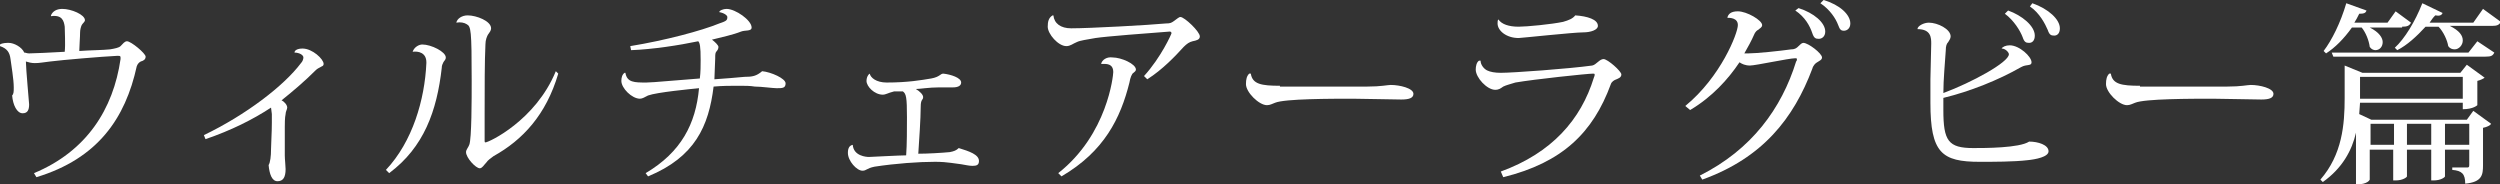
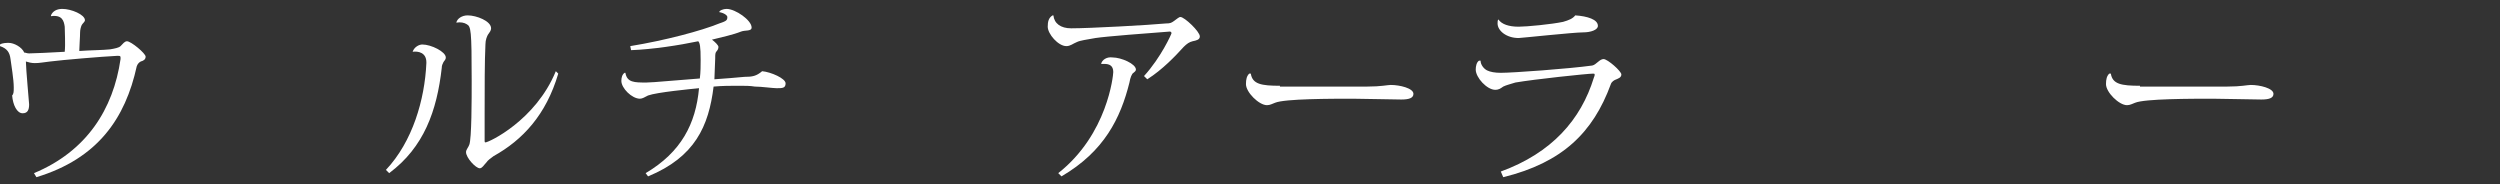
<svg xmlns="http://www.w3.org/2000/svg" version="1.1" id="レイヤー_1" x="0px" y="0px" viewBox="0 0 309 22.8" style="enable-background:new 0 0 309 22.8;" xml:space="preserve">
  <rect x="0" y="0" width="309" height="22.8" fill="#333333" stroke="none" />
  <style type="text/css">
	.st0{fill:#FFFFFF;}
</style>
  <g>
    <path class="st0" d="M6.3,2C7.7,1.8,7.9,2.6,8,3.3C8,3.8,8.1,5.5,8,6.4C6.3,6.5,4.1,6.6,3.6,6.6c-0.3,0-0.4-0.1-0.6-0.1   C2.7,5.8,1.7,5.3,1.1,5.3c-0.3,0-0.8,0-1.1,0.2l0,0.2C0.9,6,1.2,6.5,1.3,7.3s0.4,2.5,0.4,3.5c0,0.5,0,0.8-0.2,1   C1.6,13,2.1,14,2.8,14c0.6,0,0.8-0.4,0.8-1.1c0-0.1-0.4-4.5-0.4-5.3c0.3,0.1,0.7,0.2,1.1,0.2c0.6,0,1-0.1,1.9-0.2   c1.6-0.2,6.3-0.6,8.3-0.7c0.3,0,0.4,0,0.4,0.2c0,0,0,0.1,0,0.2c-0.9,6.2-4.2,11.4-10.7,14.1l0.3,0.5c7.6-2.3,11-7.3,12.4-13.7   c0.1-0.3,0.3-0.5,0.5-0.6c0.4-0.1,0.6-0.3,0.6-0.6c0-0.4-1.8-1.9-2.3-1.9c-0.3,0-0.5,0.3-0.8,0.6c-0.2,0.2-0.7,0.3-1.3,0.4   c-0.9,0.1-2.4,0.1-3.8,0.2c0-0.5,0.1-1.7,0.1-2.3c0-0.3,0.1-0.7,0.2-0.9c0.1-0.2,0.4-0.4,0.4-0.6c0-0.7-1.7-1.4-2.8-1.4   c-0.7,0-1.2,0.3-1.4,0.8L6.3,2z" />
-     <path class="st0" d="M36.4,6.5c0.6,0,1.1,0.3,1.1,0.6c0,0.2-0.1,0.5-0.3,0.7c-2.1,2.8-6.8,6.4-12,8.9l0.2,0.5   c3.2-1.1,5.8-2.4,8.1-3.9l0.1,0.8c0,0.3,0,0.6,0,1.1c0,1.2-0.1,2.6-0.1,3.2c0,0.9-0.1,1.7-0.3,2c0.1,1.1,0.4,2,1.1,2   c0.7,0,1-0.5,1-1.5c0-0.4-0.1-1.2-0.1-1.7l0-3.5c0-0.3,0-1.2,0.1-1.6c0-0.3,0.2-0.6,0.2-0.8c0-0.3-0.3-0.7-0.7-0.9   c1.5-1.2,2.9-2.4,4.2-3.7c0.2-0.2,0.4-0.3,0.6-0.4C39.7,8.2,40,8.2,40,7.9C40,7.3,38.6,6,37.4,6C36.8,6,36.4,6.2,36.4,6.5L36.4,6.5   z" />
    <path class="st0" d="M68.7,8.8c-2.5,6.1-8.3,8.8-8.7,8.8c-0.1,0-0.1-0.1-0.1-0.2V14c0-3.1,0-6.5,0.1-8.5c0-0.6,0.2-1,0.3-1.2   c0.2-0.3,0.4-0.5,0.4-0.8c0-0.9-1.8-1.6-2.9-1.6c-0.7,0-1.3,0.4-1.4,0.9l0,0c0.5-0.1,1,0,1.3,0.2c0.5,0.3,0.6,0.6,0.6,7   c0,2.2,0,7.2-0.3,7.9c-0.1,0.3-0.4,0.6-0.4,0.9c0,0.7,1.2,2,1.7,2c0.3,0,0.5-0.4,0.8-0.7c0.2-0.3,0.5-0.5,0.9-0.8   c3.6-2,6.5-5.1,8-10.2L68.7,8.8z M51,6.4c0.7-0.1,1.7,0.1,1.7,1.3v0.1c-0.2,4.5-1.7,9.7-5,13.2l0.4,0.4c4.3-3.2,5.9-7.7,6.5-13   c0-0.3,0.1-0.5,0.2-0.7c0.1-0.2,0.3-0.3,0.3-0.6c0-0.7-1.8-1.6-2.9-1.6C51.8,5.5,51.2,5.8,51,6.4L51,6.4z" />
    <path class="st0" d="M88.4,7.2c0-0.5,0-0.7,0.2-0.9c0.1-0.1,0.2-0.3,0.2-0.5c0-0.2-0.4-0.6-0.8-0.9c1.2-0.3,2.6-0.6,3.6-1   c0.5-0.2,1.3,0,1.3-0.5c0-0.9-2-2.3-3.1-2.3c-0.4,0-0.9,0.2-0.9,0.4l0,0c0.6,0.1,1,0.4,1,0.6c0,0.4-0.1,0.5-1,0.8   c-2.2,0.9-6.7,2.1-11,2.8l0.1,0.5c2.7-0.1,5.9-0.6,8.3-1.1c0.2,0.2,0.3,0.6,0.3,2.3c0,0.7,0,1.5-0.1,2.3c-2.8,0.2-5.8,0.5-6.6,0.5   c-1.5,0-2.4,0-2.6-1.2l-0.1,0c-0.3,0.2-0.4,0.6-0.4,1c0,0.9,1.3,2.2,2.3,2.2c0.3,0,0.6-0.2,1-0.4c1.1-0.4,5.3-0.8,6.3-0.9   c-0.4,4.4-2.2,7.9-6.6,10.5l0.3,0.4c5.8-2.4,7.5-6.2,8.1-11.1c1.1-0.1,2.1-0.1,3.1-0.1c0.8,0,1.4,0,2,0.1c0.8,0,2.2,0.2,2.7,0.2   c0.7,0,1.1,0,1.1-0.6c0-0.6-1.8-1.4-2.9-1.5C93.5,9.4,93,9.5,92,9.5c-0.9,0.1-2.4,0.2-3.7,0.3L88.4,7.2z" />
-     <path class="st0" d="M111.6,11.3c0.4,0.3,0.5,0.7,0.5,3.2c0,1.4,0,3.4-0.1,4.7c-0.7,0-4.5,0.2-4.6,0.2c-0.3,0-1.9-0.1-2-1.5   c-0.6,0.1-0.6,0.8-0.6,1c0,1,1.1,2.2,1.8,2.2c0.5,0,0.5-0.3,1.5-0.5c2.6-0.4,5.5-0.6,7.4-0.6c0.8,0,1.2,0,3.3,0.3   c0.6,0.1,1,0.2,1.4,0.2c0.5,0,0.8-0.1,0.8-0.6c0-0.8-1.2-1.2-2.5-1.6c-0.3,0.3-0.6,0.4-1.1,0.5c-1,0.1-2.8,0.2-3.9,0.2   c0.1-1.5,0.3-4.4,0.3-5.8c0-1,0.3-0.8,0.3-1.2c0-0.3-0.4-0.7-0.9-1c0.5,0,1.6-0.2,2.9-0.2l1.7,0c0.6,0,1-0.2,1-0.6   c0-0.6-1.3-1-2.2-1.1c-0.4,0-0.4,0.4-1.5,0.6c-1.2,0.2-2.9,0.5-5.5,0.5c-1.3,0-2-0.6-2.1-1.1h0c-0.3,0.2-0.4,0.6-0.4,0.9   c0,0.7,1,1.7,2,1.7c0.4,0,0.6-0.2,1.4-0.4L111.6,11.3z" />
    <path class="st0" d="M141.8,9.8c1.9-1.2,3.5-2.9,4.5-4c0.4-0.4,0.7-0.6,1.1-0.7c0.5-0.1,0.9-0.2,0.9-0.6c0-0.6-1.9-2.4-2.4-2.4   c-0.2,0-0.5,0.3-0.8,0.5c-0.3,0.2-0.4,0.3-1,0.3c-2.1,0.2-9.4,0.6-11.7,0.6c-1.3,0-2.1-0.6-2.2-1.6l-0.1,0   c-0.5,0.3-0.6,0.8-0.6,1.4c0,0.9,1.3,2.4,2.3,2.4c0.5,0,0.8-0.3,1.3-0.5c0.4-0.2,1.2-0.3,2.3-0.5c1.3-0.2,6.5-0.6,9.2-0.8   c0.1,0,0.2,0.1,0.2,0.2c0,0.1-1.3,3-3.4,5.3L141.8,9.8z M136.1,7.9c0.1,0,0.3,0,0.4,0c0.6,0,1.1,0.2,1.1,1c0,0.4-0.7,7.7-6.8,12.5   l0.4,0.4c5.3-3.1,7.3-7.2,8.4-11.6c0.1-0.6,0.3-1.1,0.5-1.2c0.1-0.1,0.3-0.2,0.3-0.4c0-0.7-1.8-1.5-2.9-1.5   C136.8,7,136.2,7.4,136.1,7.9L136.1,7.9z" />
    <path class="st0" d="M158.2,10.6c-2.3,0-3.4-0.2-3.6-1.5l-0.2,0c-0.3,0.3-0.4,0.7-0.4,1.3c0,1,1.6,2.6,2.6,2.6c0.4,0,0.7-0.2,1-0.3   c1.2-0.5,7-0.5,9.6-0.5c0.9,0,5.2,0.1,6,0.1c1,0,1.5-0.2,1.5-0.7c0-0.7-1.7-1.1-2.8-1.1c-0.4,0-1.2,0.2-2.9,0.2H158.2z" />
    <path class="st0" d="M185.2,2.4c-0.1,0.1-0.1,0.3-0.1,0.5c0,0.9,1.1,1.8,2.6,1.8c0.3,0,6.8-0.7,8-0.7c0.9,0,1.8-0.3,1.8-0.8   c0-0.8-1.3-1.2-2.8-1.3c-0.3,0.4-0.8,0.6-1.5,0.8c-1.4,0.3-4.5,0.6-5.5,0.6C186.5,3.3,185.6,3,185.2,2.4L185.2,2.4z M185.8,21.9   c7.3-1.8,11.1-5.5,13.3-11.5c0.1-0.3,0.4-0.5,0.7-0.6c0.2-0.1,0.6-0.2,0.6-0.6c0-0.4-1.7-1.9-2.2-1.9c-0.5,0-0.9,0.7-1.4,0.8   C193.9,8.5,187,9,185.5,9c-0.7,0-1.3-0.1-1.7-0.3c-0.4-0.2-0.8-0.7-0.8-1.2h-0.2c-0.3,0.2-0.4,0.7-0.4,1.1c0,1,1.4,2.5,2.4,2.5   c0.5,0,0.7-0.2,1-0.4c0.4-0.2,0.9-0.3,1.5-0.5c2.3-0.4,8.9-1.1,9.6-1.1c0.1,0,0.2,0,0.2,0.1s0,0.2-0.1,0.4   c-1.6,5.2-5.2,9.3-11.5,11.6L185.8,21.9z" />
-     <path class="st0" d="M225,0.4c1.2,0.8,1.9,1.9,2.2,2.7c0.2,0.6,0.4,0.7,0.7,0.7c0.4,0,0.8-0.3,0.8-0.9c0-1.1-1.3-2.3-3.3-2.9   L225,0.4z M221.9,1.3c1.2,0.8,1.8,1.9,2.1,2.8c0.2,0.6,0.4,0.7,0.8,0.7c0.4,0,0.8-0.3,0.8-0.9c0-1.1-1.4-2.3-3.3-2.9L221.9,1.3z    M208.9,13.6c2.7-1.6,4.7-3.8,6.1-5.9c0.3,0.2,0.7,0.4,1.3,0.4c0.7,0,4.8-0.9,5.6-0.9c0.1,0,0.2,0,0.2,0.1c0,0.1,0,0.2-0.1,0.3   c-1.8,5.8-5.5,10.9-11.9,14.1l0.3,0.5c7.5-2.7,11.3-7.6,13.6-13.7c0.1-0.4,0.4-0.7,0.6-0.8c0.3-0.2,0.6-0.3,0.6-0.6   c0-0.5-1.7-1.8-2.3-1.8c-0.2,0-0.4,0.2-0.6,0.4c-0.2,0.2-0.4,0.4-0.9,0.4c-1.4,0.2-4.3,0.5-5.3,0.5c-0.2,0-0.4,0-0.5,0   c0.4-0.7,0.9-1.6,1.2-2.3c0.1-0.3,0.4-0.6,0.5-0.6c0.2-0.2,0.5-0.3,0.5-0.6c0-0.6-1.9-1.7-3-1.7c-0.8,0-1.2,0.3-1.3,0.8   c0.3,0,1.3,0,1.3,0.9c0,1-2.1,6.4-6.5,10L208.9,13.6z" />
-     <path class="st0" d="M250.9,0.8c1.2,0.8,1.9,2.2,2.2,2.9c0.2,0.6,0.4,0.7,0.8,0.7c0.4,0,0.7-0.3,0.7-0.9c0-1.1-1.4-2.4-3.4-3.1   L250.9,0.8z M247.8,1.7c1.1,0.8,1.9,2.1,2.2,2.9c0.2,0.6,0.4,0.7,0.8,0.7c0.4,0,0.7-0.3,0.7-0.9c0-1.2-1.6-2.5-3.3-3.1L247.8,1.7z    M247.4,6c0.5,0,0.9,0.5,0.9,0.7c0,1-4.6,3.5-8.1,4.8c0-1.7,0.2-3.7,0.3-5.3c0-0.5,0.1-0.8,0.3-1c0.1-0.2,0.3-0.4,0.3-0.7   c0-0.9-1.6-1.7-2.7-1.7c-0.6,0-1.4,0.4-1.4,0.8l0,0c1.7,0,1.7,1.1,1.7,1.8c0,0.7-0.1,3.8-0.1,4.4c0,0.9,0,2,0,2.9   c0,6.2,1.4,7.3,6.1,7.3c1.7,0,4.2,0,5.9-0.2c1-0.1,2.6-0.4,2.6-1.1c0-0.8-1.3-1.2-2.4-1.2c-1.2,0.8-5.5,0.8-6.9,0.8   c-3.1,0-3.7-0.9-3.7-4.7c0-0.4,0-0.9,0-1.5c3.3-0.8,6.8-2.2,9.6-3.8c0.7-0.4,1.3-0.1,1.3-0.6c0-0.7-1.5-2.1-2.7-2.1   C247.9,5.6,247.5,5.8,247.4,6L247.4,6z" />
    <path class="st0" d="M264.5,10.6c-2.3,0-3.4-0.2-3.6-1.5l-0.2,0c-0.3,0.3-0.4,0.7-0.4,1.3c0,1,1.6,2.6,2.6,2.6c0.4,0,0.7-0.2,1-0.3   c1.2-0.5,7-0.5,9.6-0.5c0.9,0,5.2,0.1,6,0.1c1,0,1.5-0.2,1.5-0.7c0-0.7-1.7-1.1-2.8-1.1c-0.4,0-1.2,0.2-2.9,0.2H264.5z" />
-     <path class="st0" d="M293.1,14.8l-1.5-0.7l0.1-1.4h12.7v0.8c1.3,0,1.8-0.5,1.8-0.5v-3c0.4-0.1,0.8-0.3,0.9-0.4L304.9,8l-0.8,1H292   l-2.2-0.9v4c0,3.3-0.3,7-3,10.1l0.3,0.3c2.4-1.7,3.6-3.9,4.1-6.1v6.4c1.5,0,1.7-0.6,1.7-0.6v-3.7h2.9v3.8h0.3   c0.9,0,1.4-0.4,1.4-0.5v-3.3h3v3.8h0.3c0.9,0,1.4-0.4,1.4-0.5v-3.3h3v1.9c0,0.3-0.1,0.3-0.3,0.3h-1.8v0.3c1.2,0.1,1.6,0.5,1.6,1.7   c2.1-0.2,2.2-1.1,2.2-2.3v-4.6c0.5-0.1,0.9-0.3,1-0.5l-2.2-1.6l-0.8,1.1H293.1z M297.5,15.3h3v2.6h-3V15.3z M293,15.3h2.9v2.6H293   V15.3z M302.2,15.3h3v2.6h-3V15.3z M304.4,12.2h-12.7V9.5h12.7V12.2z M305.7,2.8h-5.4c0.2-0.3,0.4-0.6,0.7-0.9   c0.5,0.1,0.8,0,0.9-0.3l-2.5-1.2c-0.9,2.3-2.2,4.4-3.4,5.5l0.3,0.3c1.2-0.6,2.4-1.7,3.5-2.9h1.6c0.6,0.6,1.1,1.7,1.2,2.4   c0.2,0.3,0.5,0.4,0.8,0.4c0.5,0,1-0.5,1-1.1c0-0.6-0.4-1.2-1.6-1.8h5.2c0.6,0,0.9-0.1,1.1-0.5l-2.2-1.6L305.7,2.8z M296.9,3.3   c0.6,0,0.9-0.1,1.1-0.5l-1.9-1.4l-1,1.4H291c0.2-0.3,0.4-0.7,0.6-1.1c0.6,0,0.8-0.1,0.9-0.4l-2.5-0.9c-0.7,2.4-1.8,4.6-2.8,5.9   l0.3,0.3c1.1-0.7,2.2-1.8,3.2-3.2h1.2c0.5,0.6,0.9,1.6,1,2.4c0.2,0.3,0.5,0.4,0.7,0.4c0.5,0,0.9-0.4,0.9-1c0-0.5-0.4-1.2-1.6-1.8   H296.9z M288.2,6.5l0.2,0.5h18.8c0.7,0,0.9-0.1,1.1-0.5l-2.1-1.4l-1.1,1.4H288.2z" />
  </g>
</svg>